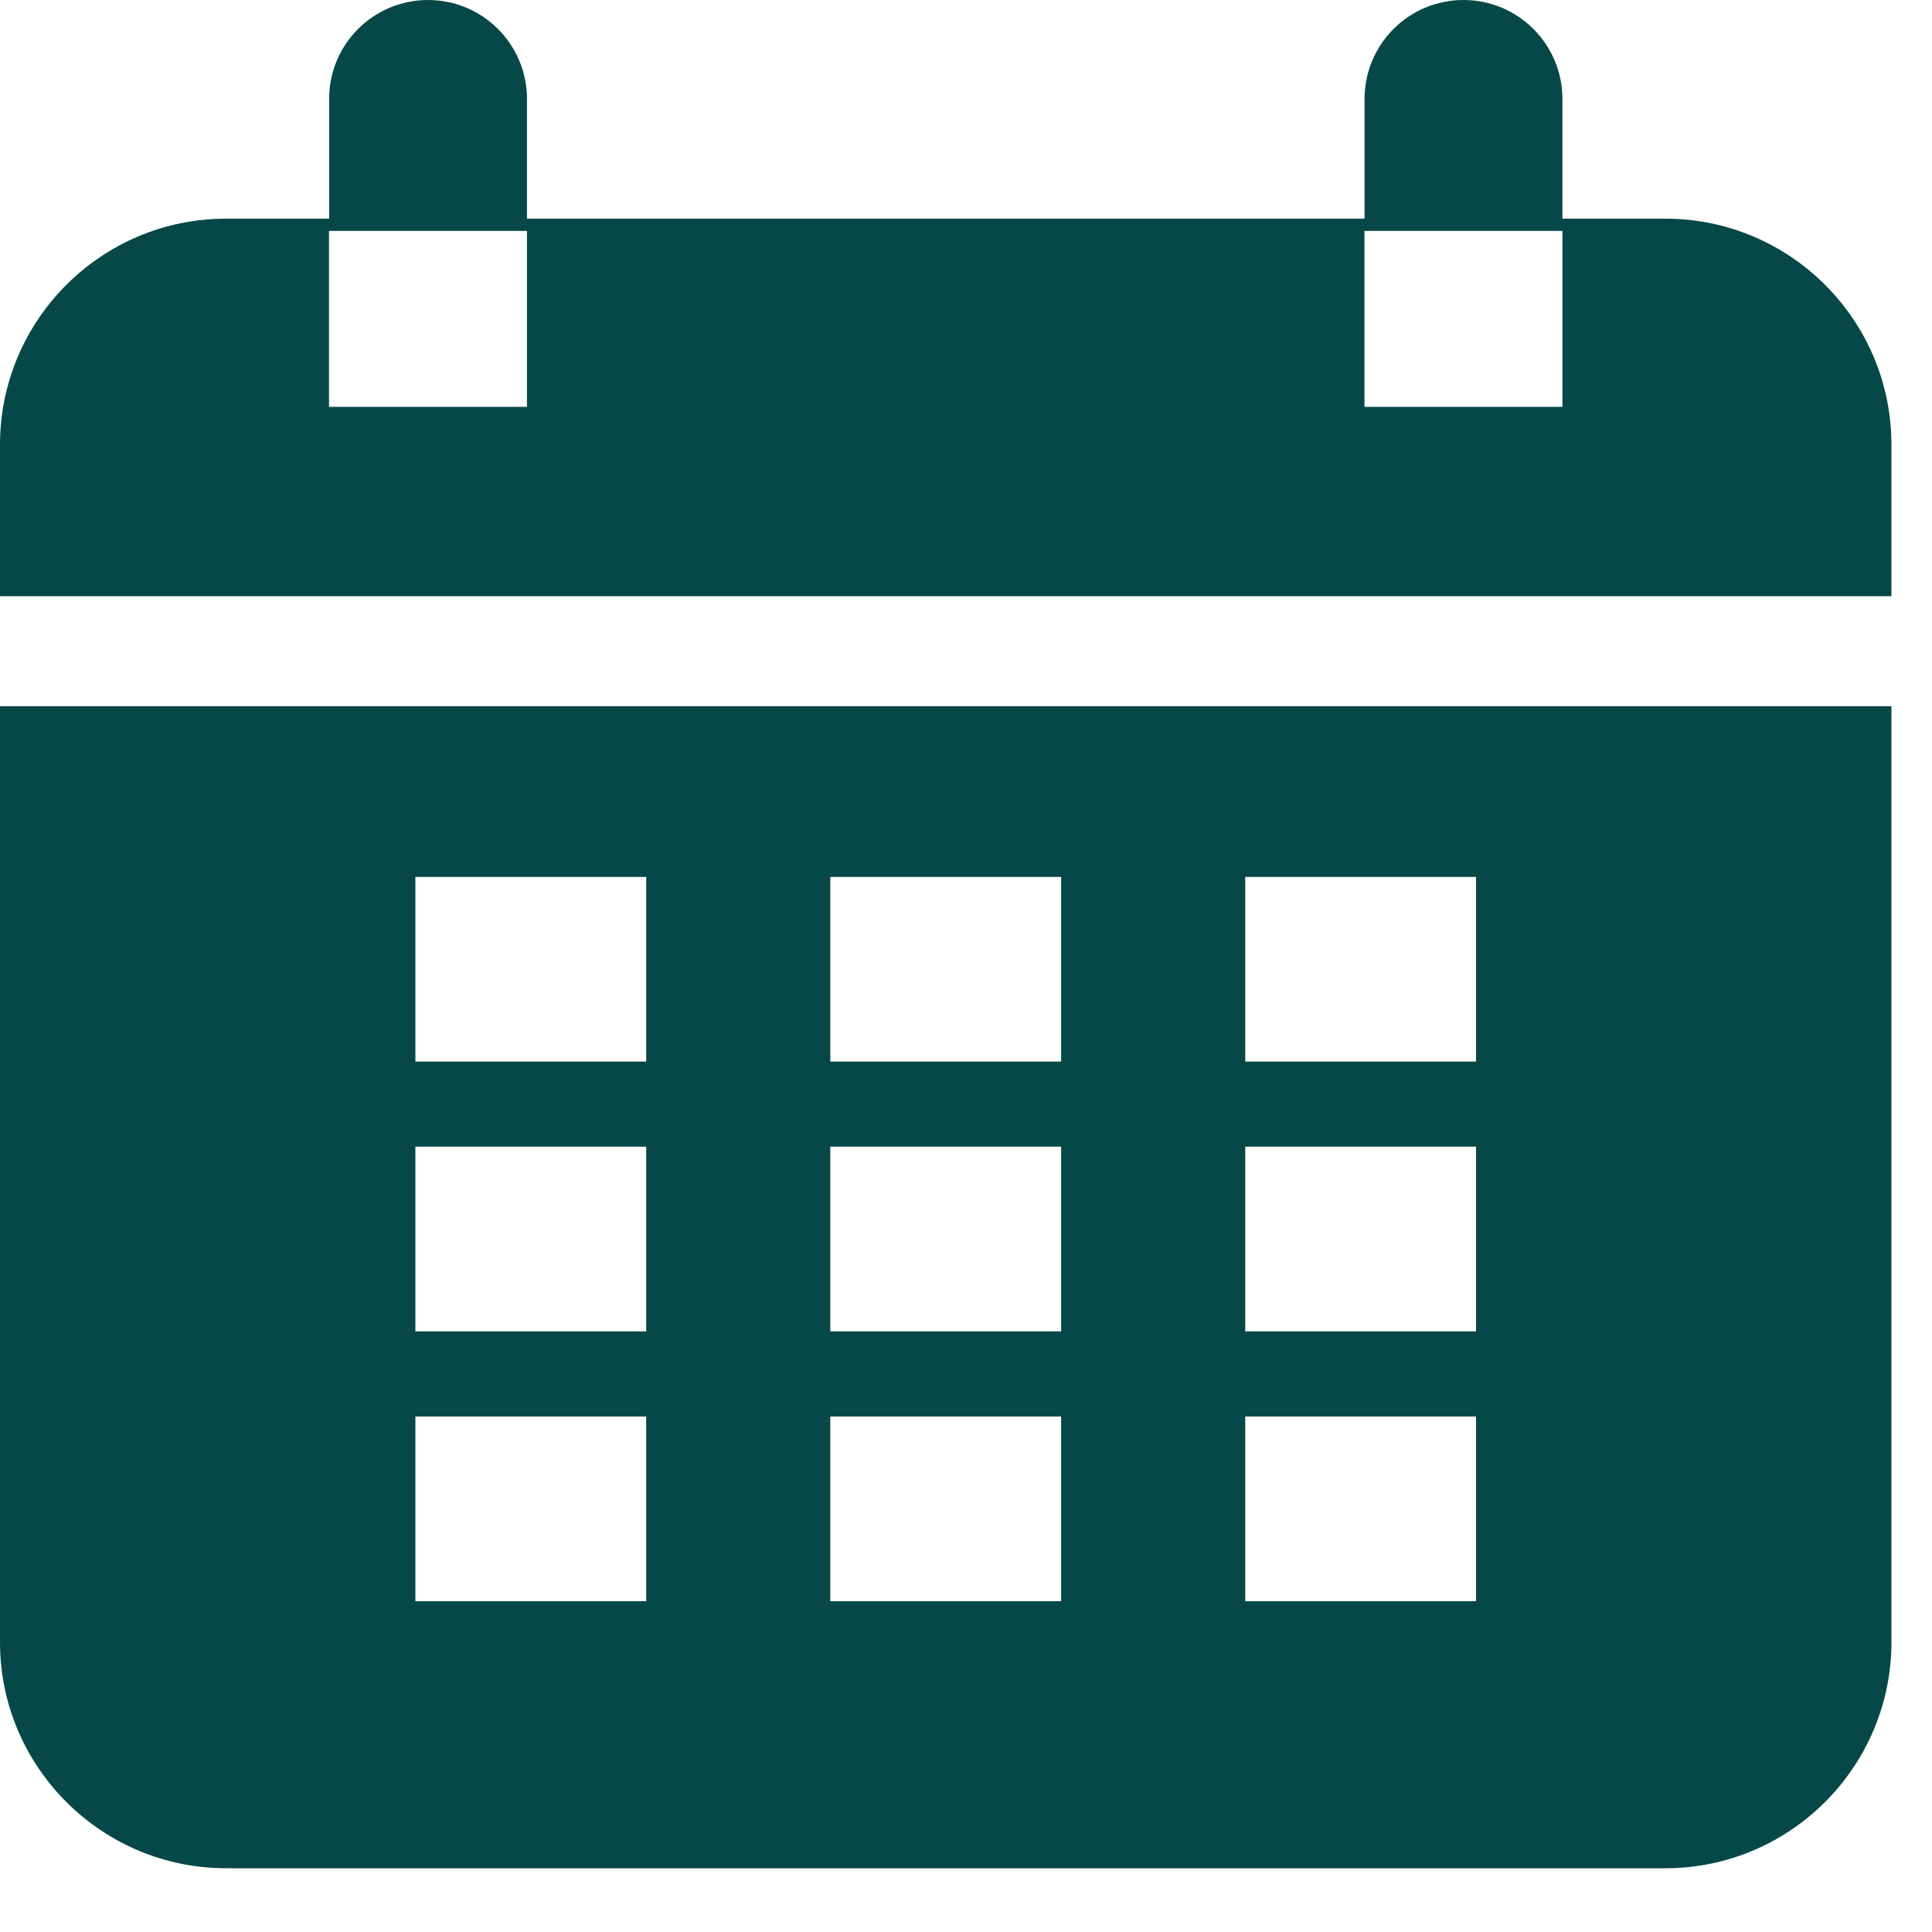
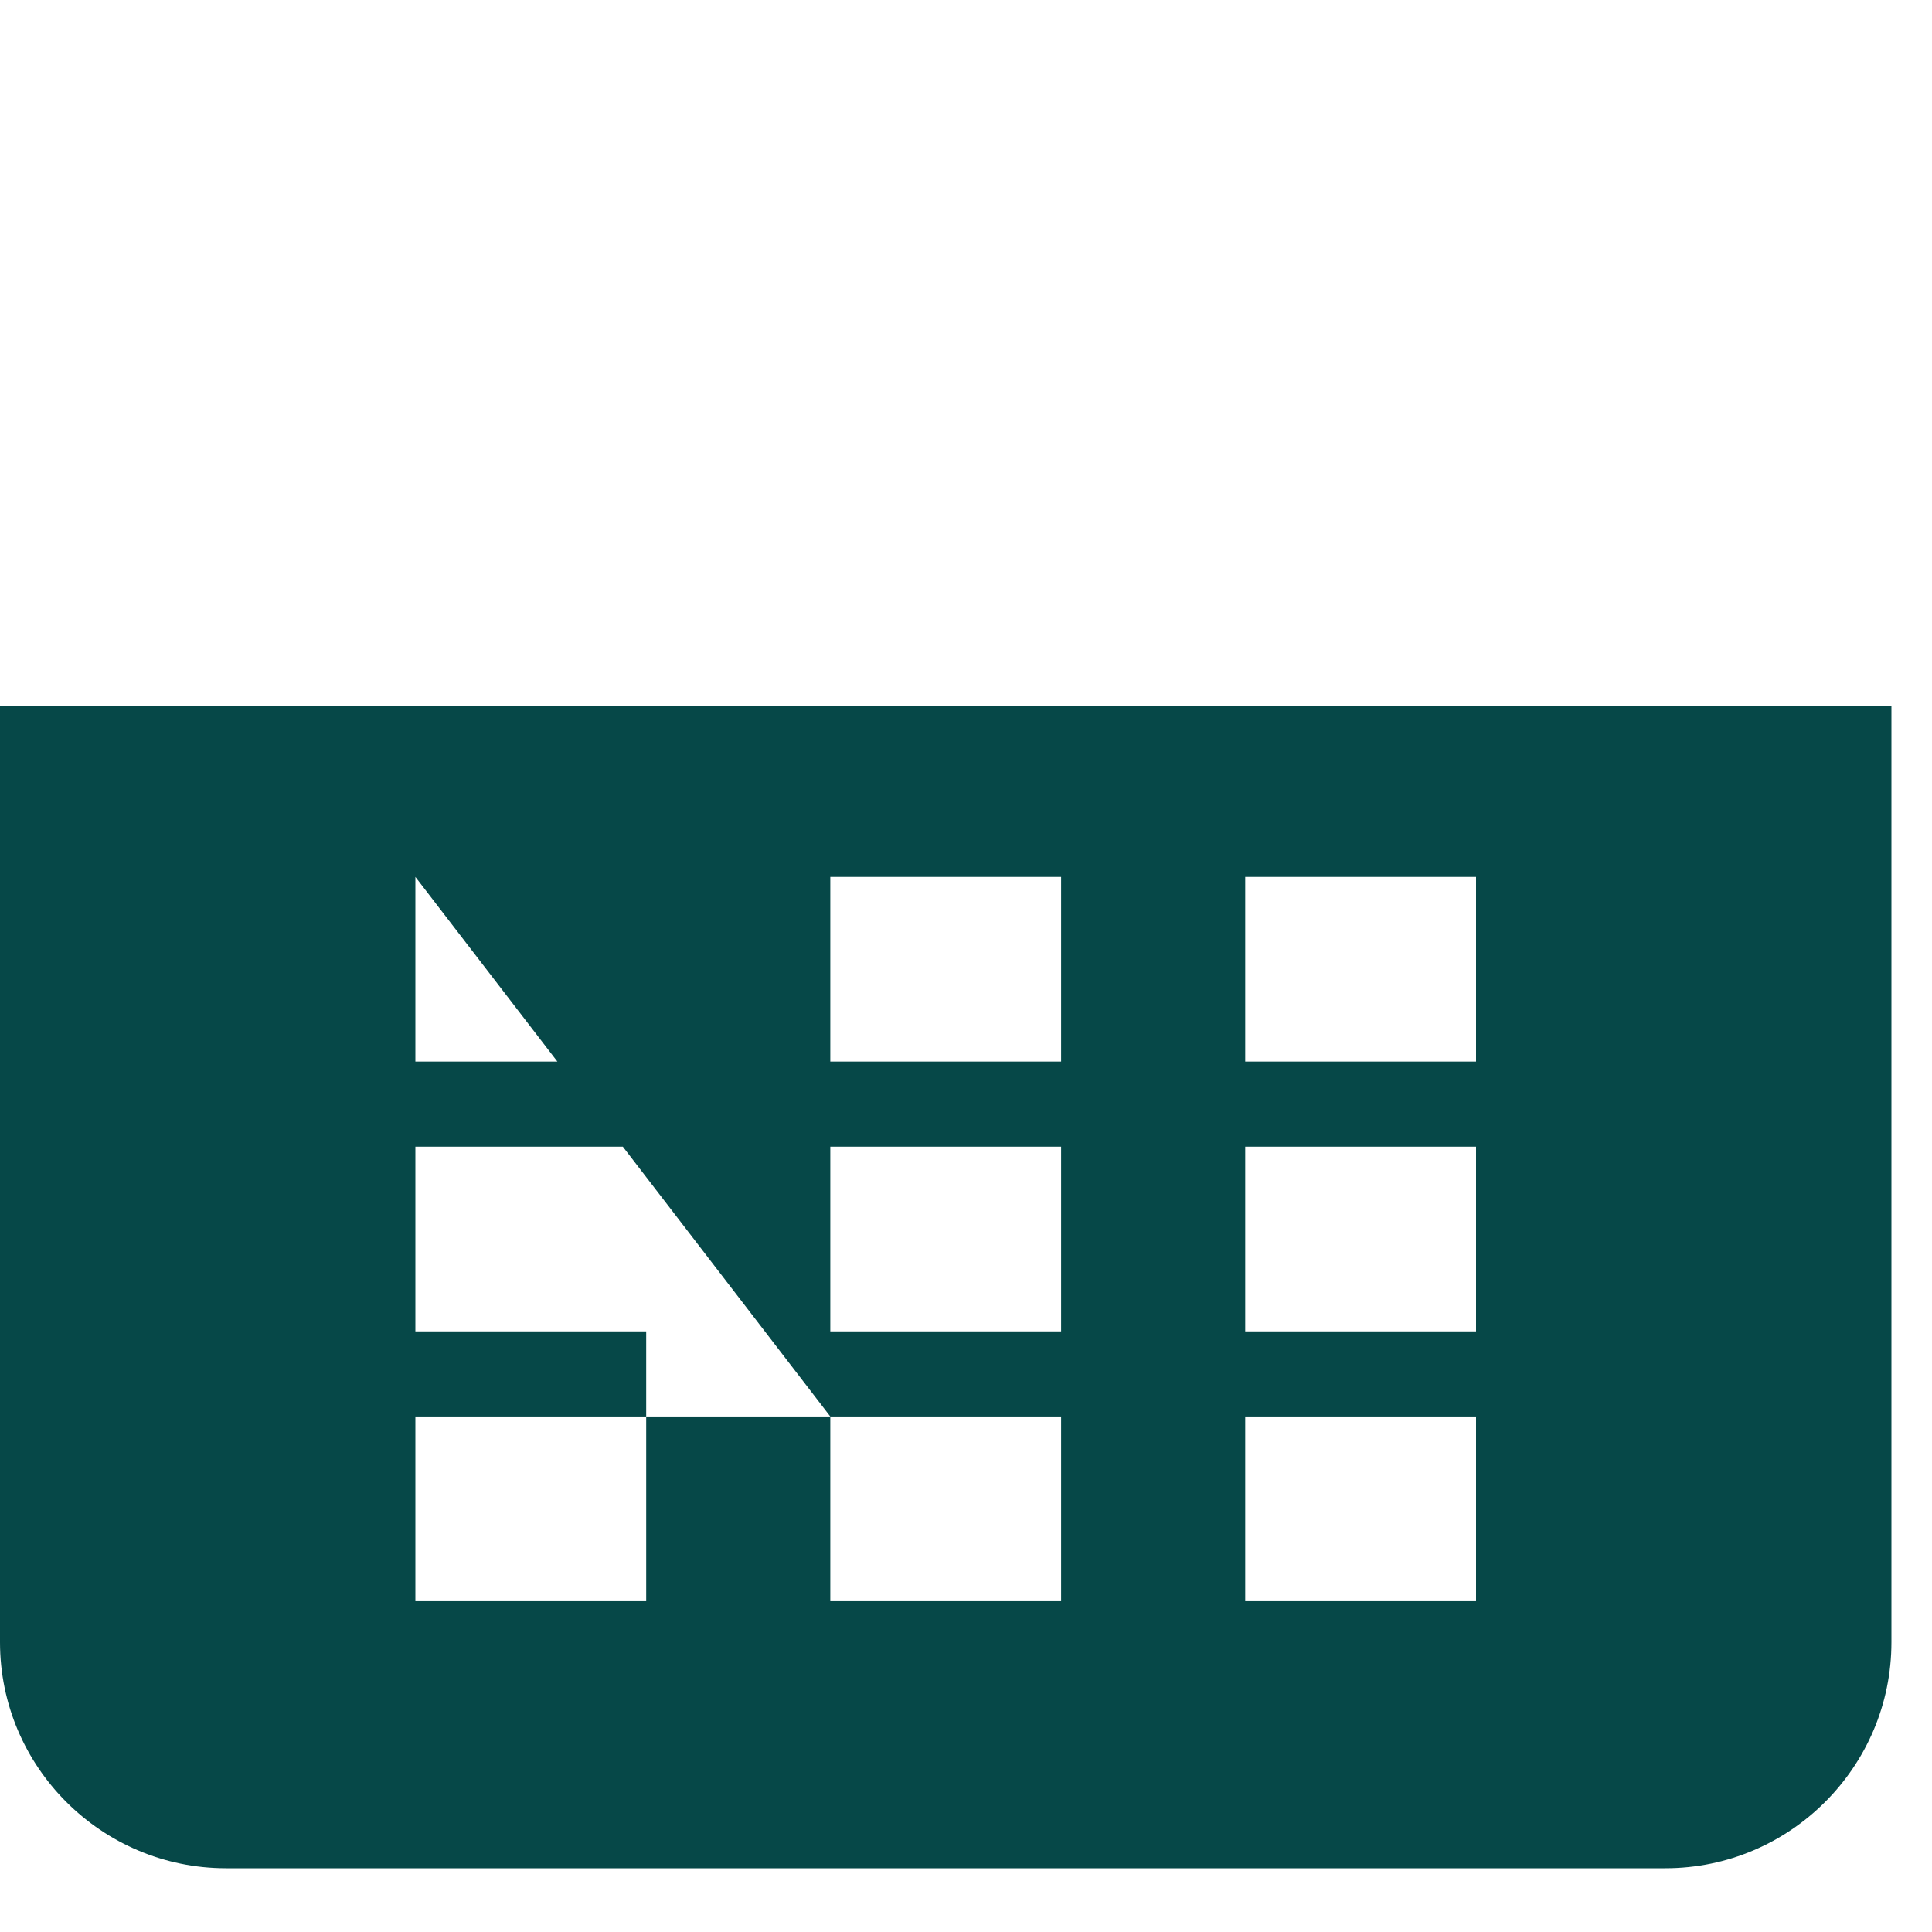
<svg xmlns="http://www.w3.org/2000/svg" width="17" height="17" viewBox="0 0 17 17" fill="none">
-   <path d="M1.355 6.214H0V14.45C0 15.546 0.892 16.439 1.989 16.439H14.654C15.751 16.439 16.643 15.546 16.643 14.45V6.214H15.289H1.355ZM10.957 7.716H12.988V9.341H10.957V7.716ZM10.957 10.09H12.988V11.715H10.957V10.09ZM10.957 12.464H12.988V14.089H10.957V12.464ZM7.306 7.716H9.337V9.341H7.306V7.716ZM7.306 10.09H9.337V11.715H7.306V10.09ZM7.306 12.464H9.337V14.089H7.306V12.464ZM3.655 7.716H5.686V9.341H3.655V7.716ZM3.655 10.09H5.686V11.715H3.655V10.09ZM3.655 12.464H5.686V14.089H3.655V12.464Z" fill="#064848" />
-   <path d="M15.289 5.246H16.643V3.913C16.643 2.816 15.751 1.924 14.654 1.924H13.748V0.871C13.748 0.39 13.358 0 12.877 0C12.396 0 12.007 0.39 12.007 0.871V1.924H4.637V0.871C4.637 0.39 4.247 0 3.766 0C3.285 0 2.896 0.39 2.896 0.871V1.924H1.989C0.892 1.924 0 2.816 0 3.913V5.246H1.355H15.289ZM12.006 2.032H13.748V3.279V3.58H12.006V3.279V2.032ZM2.895 2.032H4.637V3.279V3.58H2.895V3.279V2.032Z" fill="#064848" />
+   <path d="M1.355 6.214H0V14.45C0 15.546 0.892 16.439 1.989 16.439H14.654C15.751 16.439 16.643 15.546 16.643 14.45V6.214H15.289H1.355ZM10.957 7.716H12.988V9.341H10.957V7.716ZM10.957 10.09H12.988V11.715H10.957V10.09ZM10.957 12.464H12.988V14.089H10.957V12.464ZM7.306 7.716H9.337V9.341H7.306V7.716ZM7.306 10.09H9.337V11.715H7.306V10.09ZM7.306 12.464H9.337V14.089H7.306V12.464ZH5.686V9.341H3.655V7.716ZM3.655 10.09H5.686V11.715H3.655V10.09ZM3.655 12.464H5.686V14.089H3.655V12.464Z" fill="#064848" />
</svg>